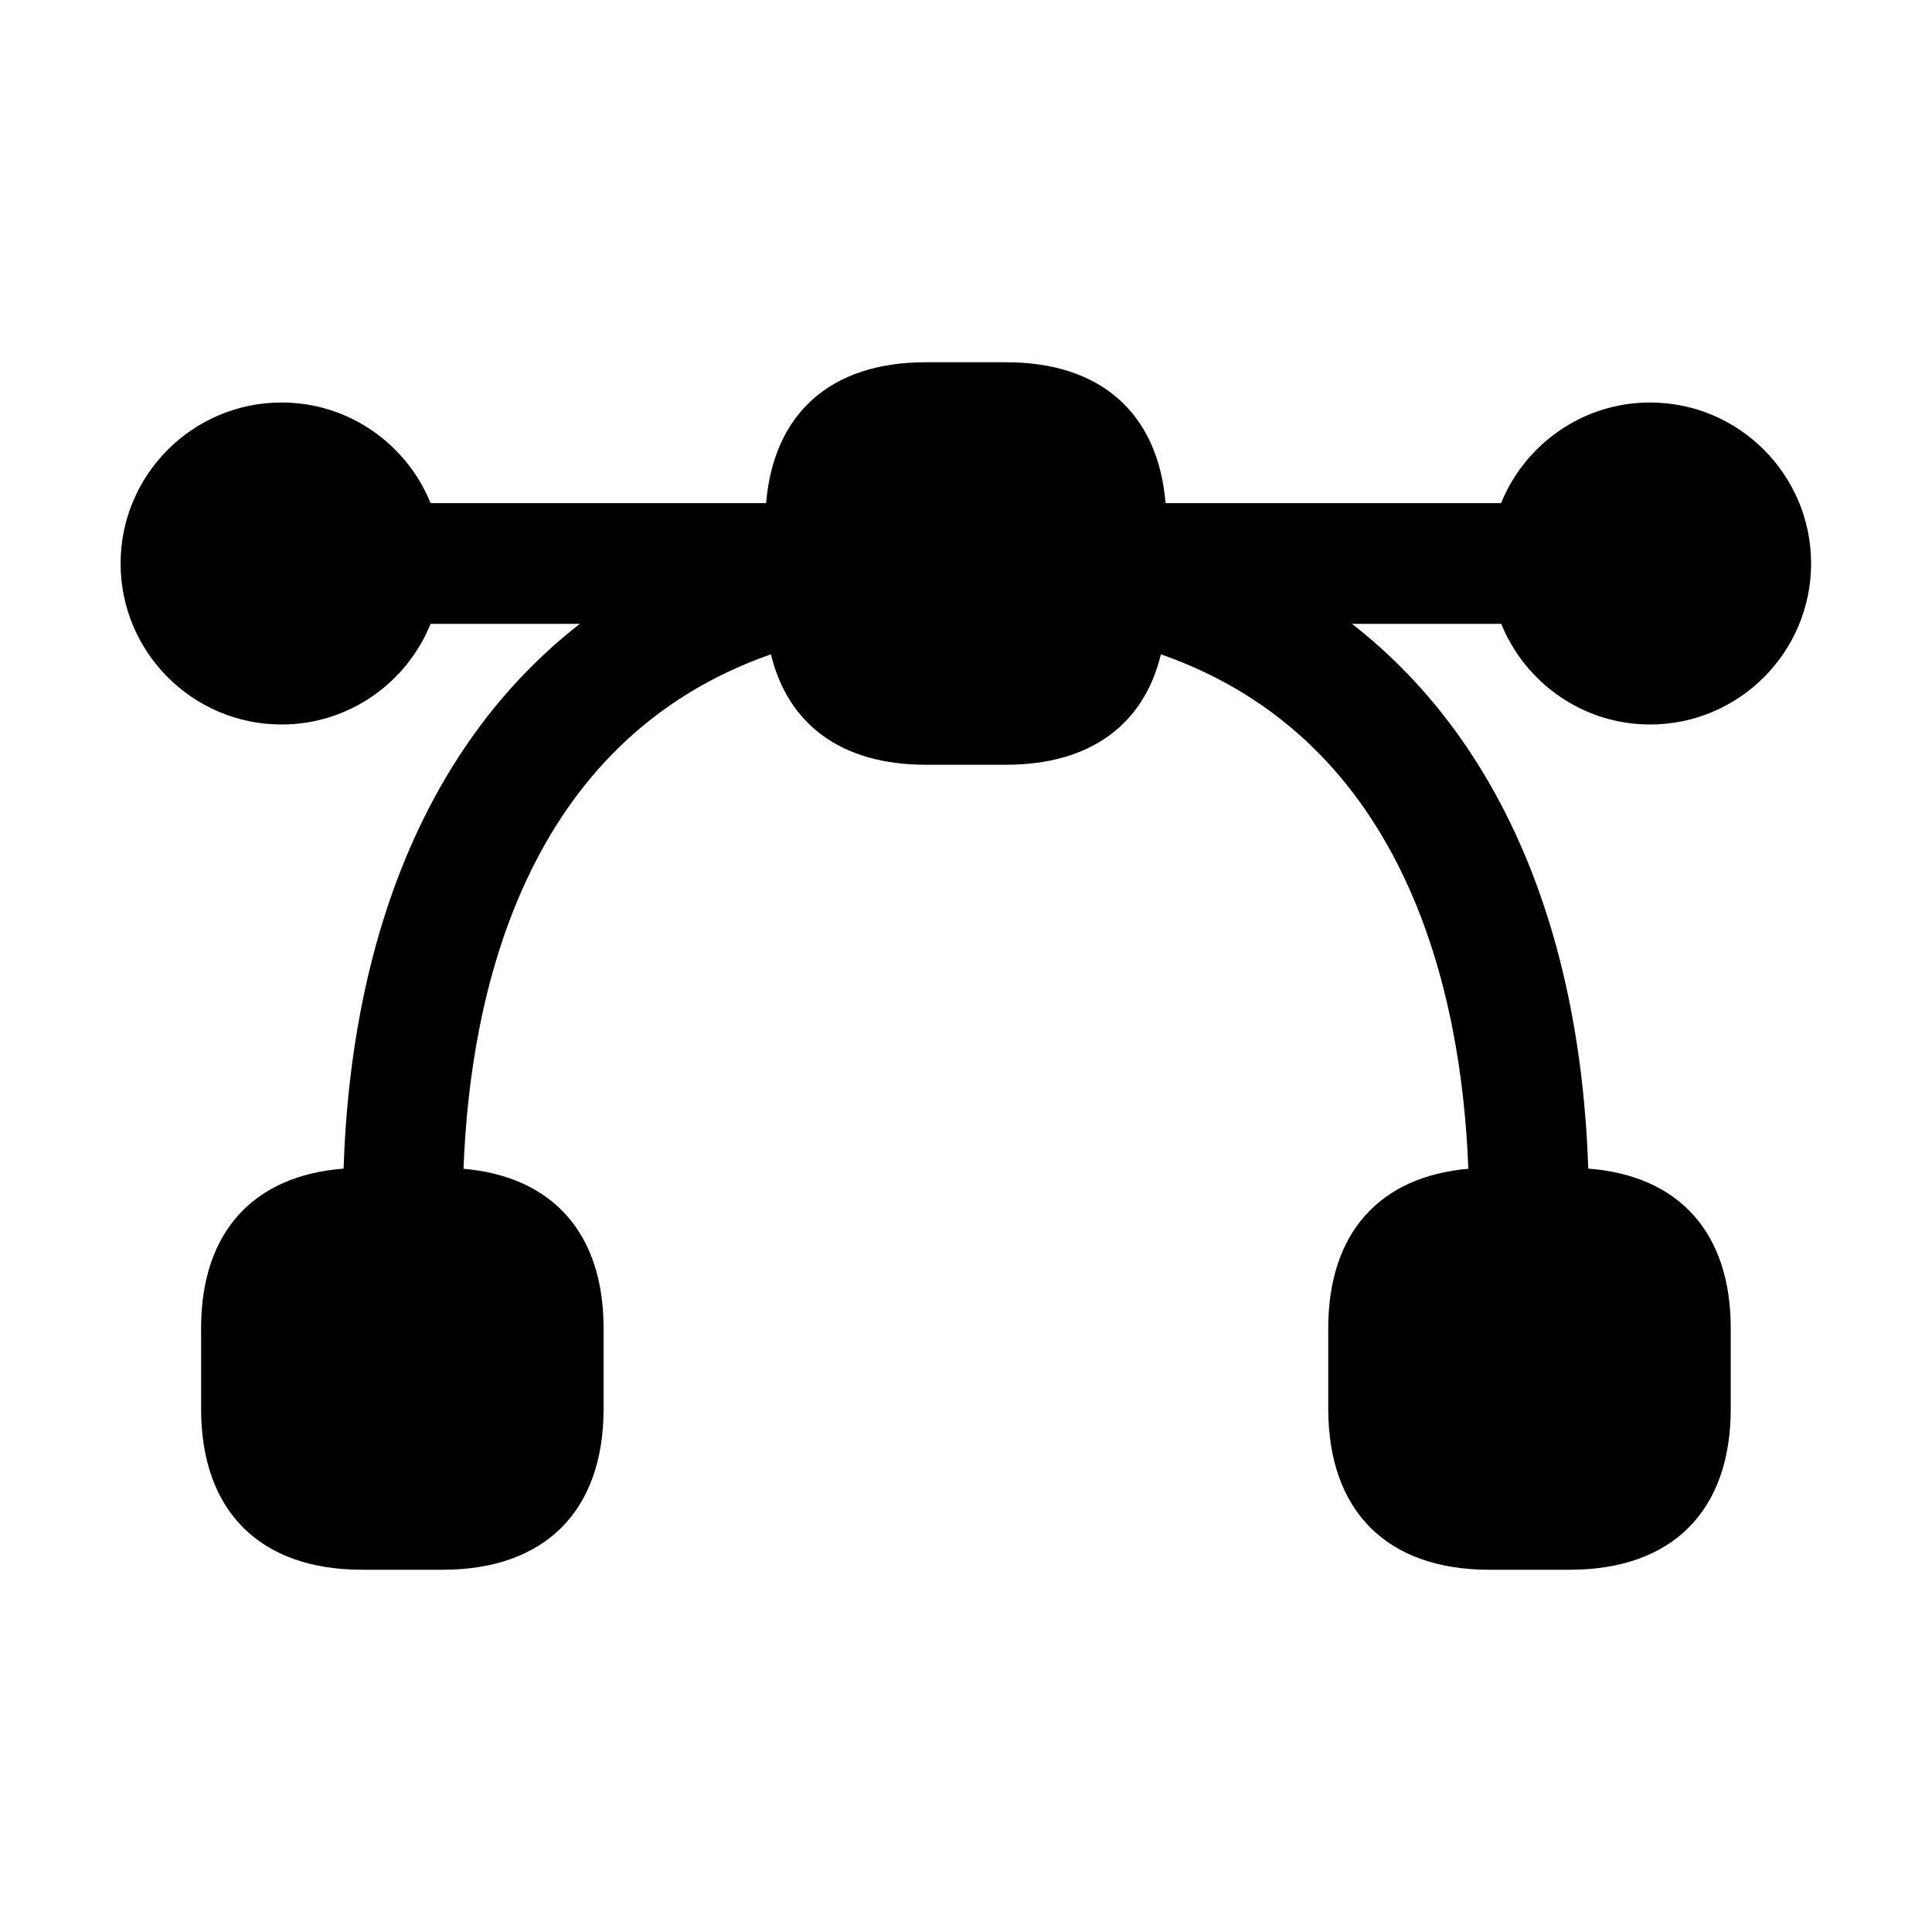
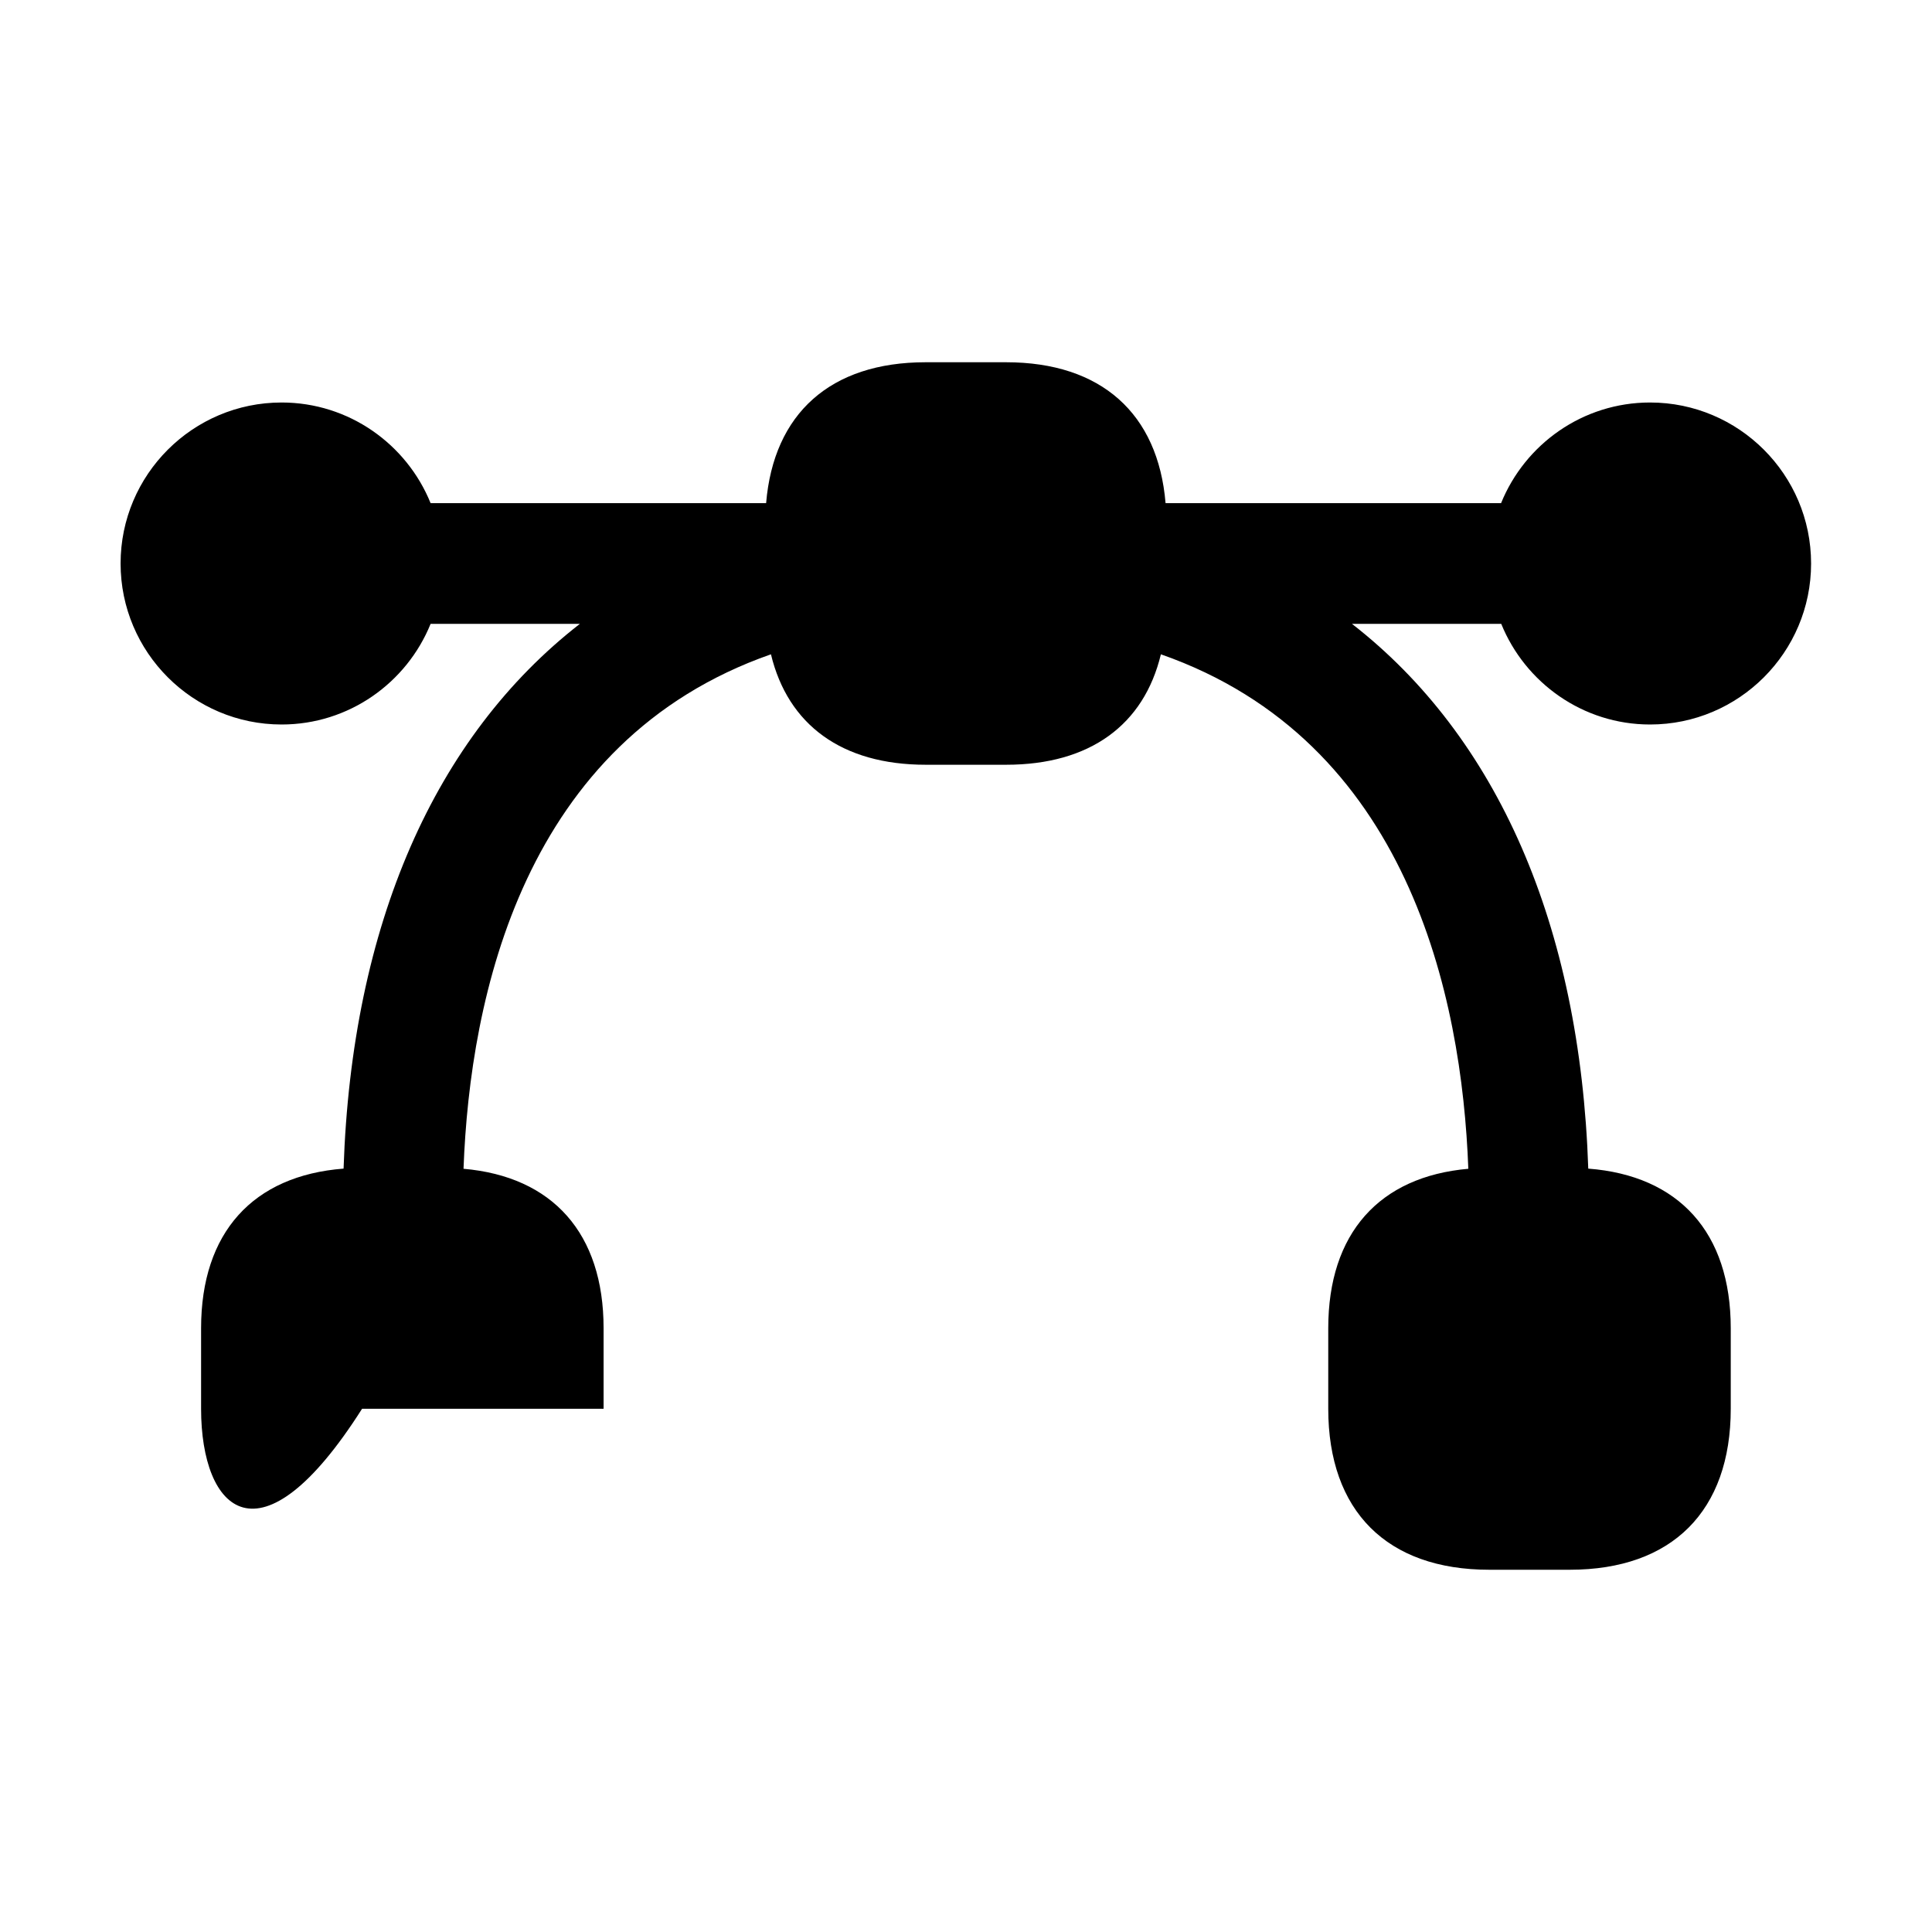
<svg xmlns="http://www.w3.org/2000/svg" width="24" height="24" viewBox="0 0 24 24" fill="none">
-   <path d="M18.649 7.75H16.795C18.595 9.15 19.629 11.485 19.73 14.517C20.855 14.603 21.5 15.31 21.5 16.5V17.5C21.5 18.771 20.771 19.5 19.5 19.5H18.5C17.229 19.5 16.5 18.771 16.5 17.5V16.5C16.5 15.32 17.134 14.616 18.24 14.519C18.16 12.374 17.493 9.202 14.421 8.128C14.21 9.004 13.541 9.5 12.499 9.5H11.499C10.458 9.5 9.788 9.004 9.577 8.128C6.505 9.202 5.838 12.374 5.758 14.519C6.864 14.615 7.498 15.32 7.498 16.5V17.5C7.498 18.771 6.769 19.5 5.498 19.5H4.498C3.227 19.5 2.498 18.771 2.498 17.5V16.5C2.498 15.31 3.143 14.604 4.268 14.517C4.369 11.485 5.403 9.15 7.203 7.75H5.349C5.052 8.482 4.335 9 3.498 9C2.395 9 1.498 8.103 1.498 7C1.498 5.897 2.395 5 3.498 5C4.335 5 5.052 5.518 5.349 6.25H9.517C9.61 5.138 10.315 4.5 11.498 4.5H12.498C13.681 4.5 14.386 5.138 14.479 6.25H18.647C18.944 5.518 19.661 5 20.498 5C21.601 5 22.498 5.897 22.498 7C22.498 8.103 21.601 9 20.498 9C19.663 9 18.946 8.482 18.649 7.75Z" fill="black" />
+   <path d="M18.649 7.75H16.795C18.595 9.15 19.629 11.485 19.73 14.517C20.855 14.603 21.5 15.31 21.5 16.5V17.5C21.5 18.771 20.771 19.5 19.5 19.5H18.5C17.229 19.5 16.5 18.771 16.5 17.5V16.5C16.5 15.32 17.134 14.616 18.24 14.519C18.16 12.374 17.493 9.202 14.421 8.128C14.21 9.004 13.541 9.5 12.499 9.5H11.499C10.458 9.5 9.788 9.004 9.577 8.128C6.505 9.202 5.838 12.374 5.758 14.519C6.864 14.615 7.498 15.32 7.498 16.5V17.5H4.498C3.227 19.5 2.498 18.771 2.498 17.5V16.5C2.498 15.31 3.143 14.604 4.268 14.517C4.369 11.485 5.403 9.15 7.203 7.75H5.349C5.052 8.482 4.335 9 3.498 9C2.395 9 1.498 8.103 1.498 7C1.498 5.897 2.395 5 3.498 5C4.335 5 5.052 5.518 5.349 6.25H9.517C9.61 5.138 10.315 4.5 11.498 4.5H12.498C13.681 4.5 14.386 5.138 14.479 6.25H18.647C18.944 5.518 19.661 5 20.498 5C21.601 5 22.498 5.897 22.498 7C22.498 8.103 21.601 9 20.498 9C19.663 9 18.946 8.482 18.649 7.75Z" fill="black" />
</svg>